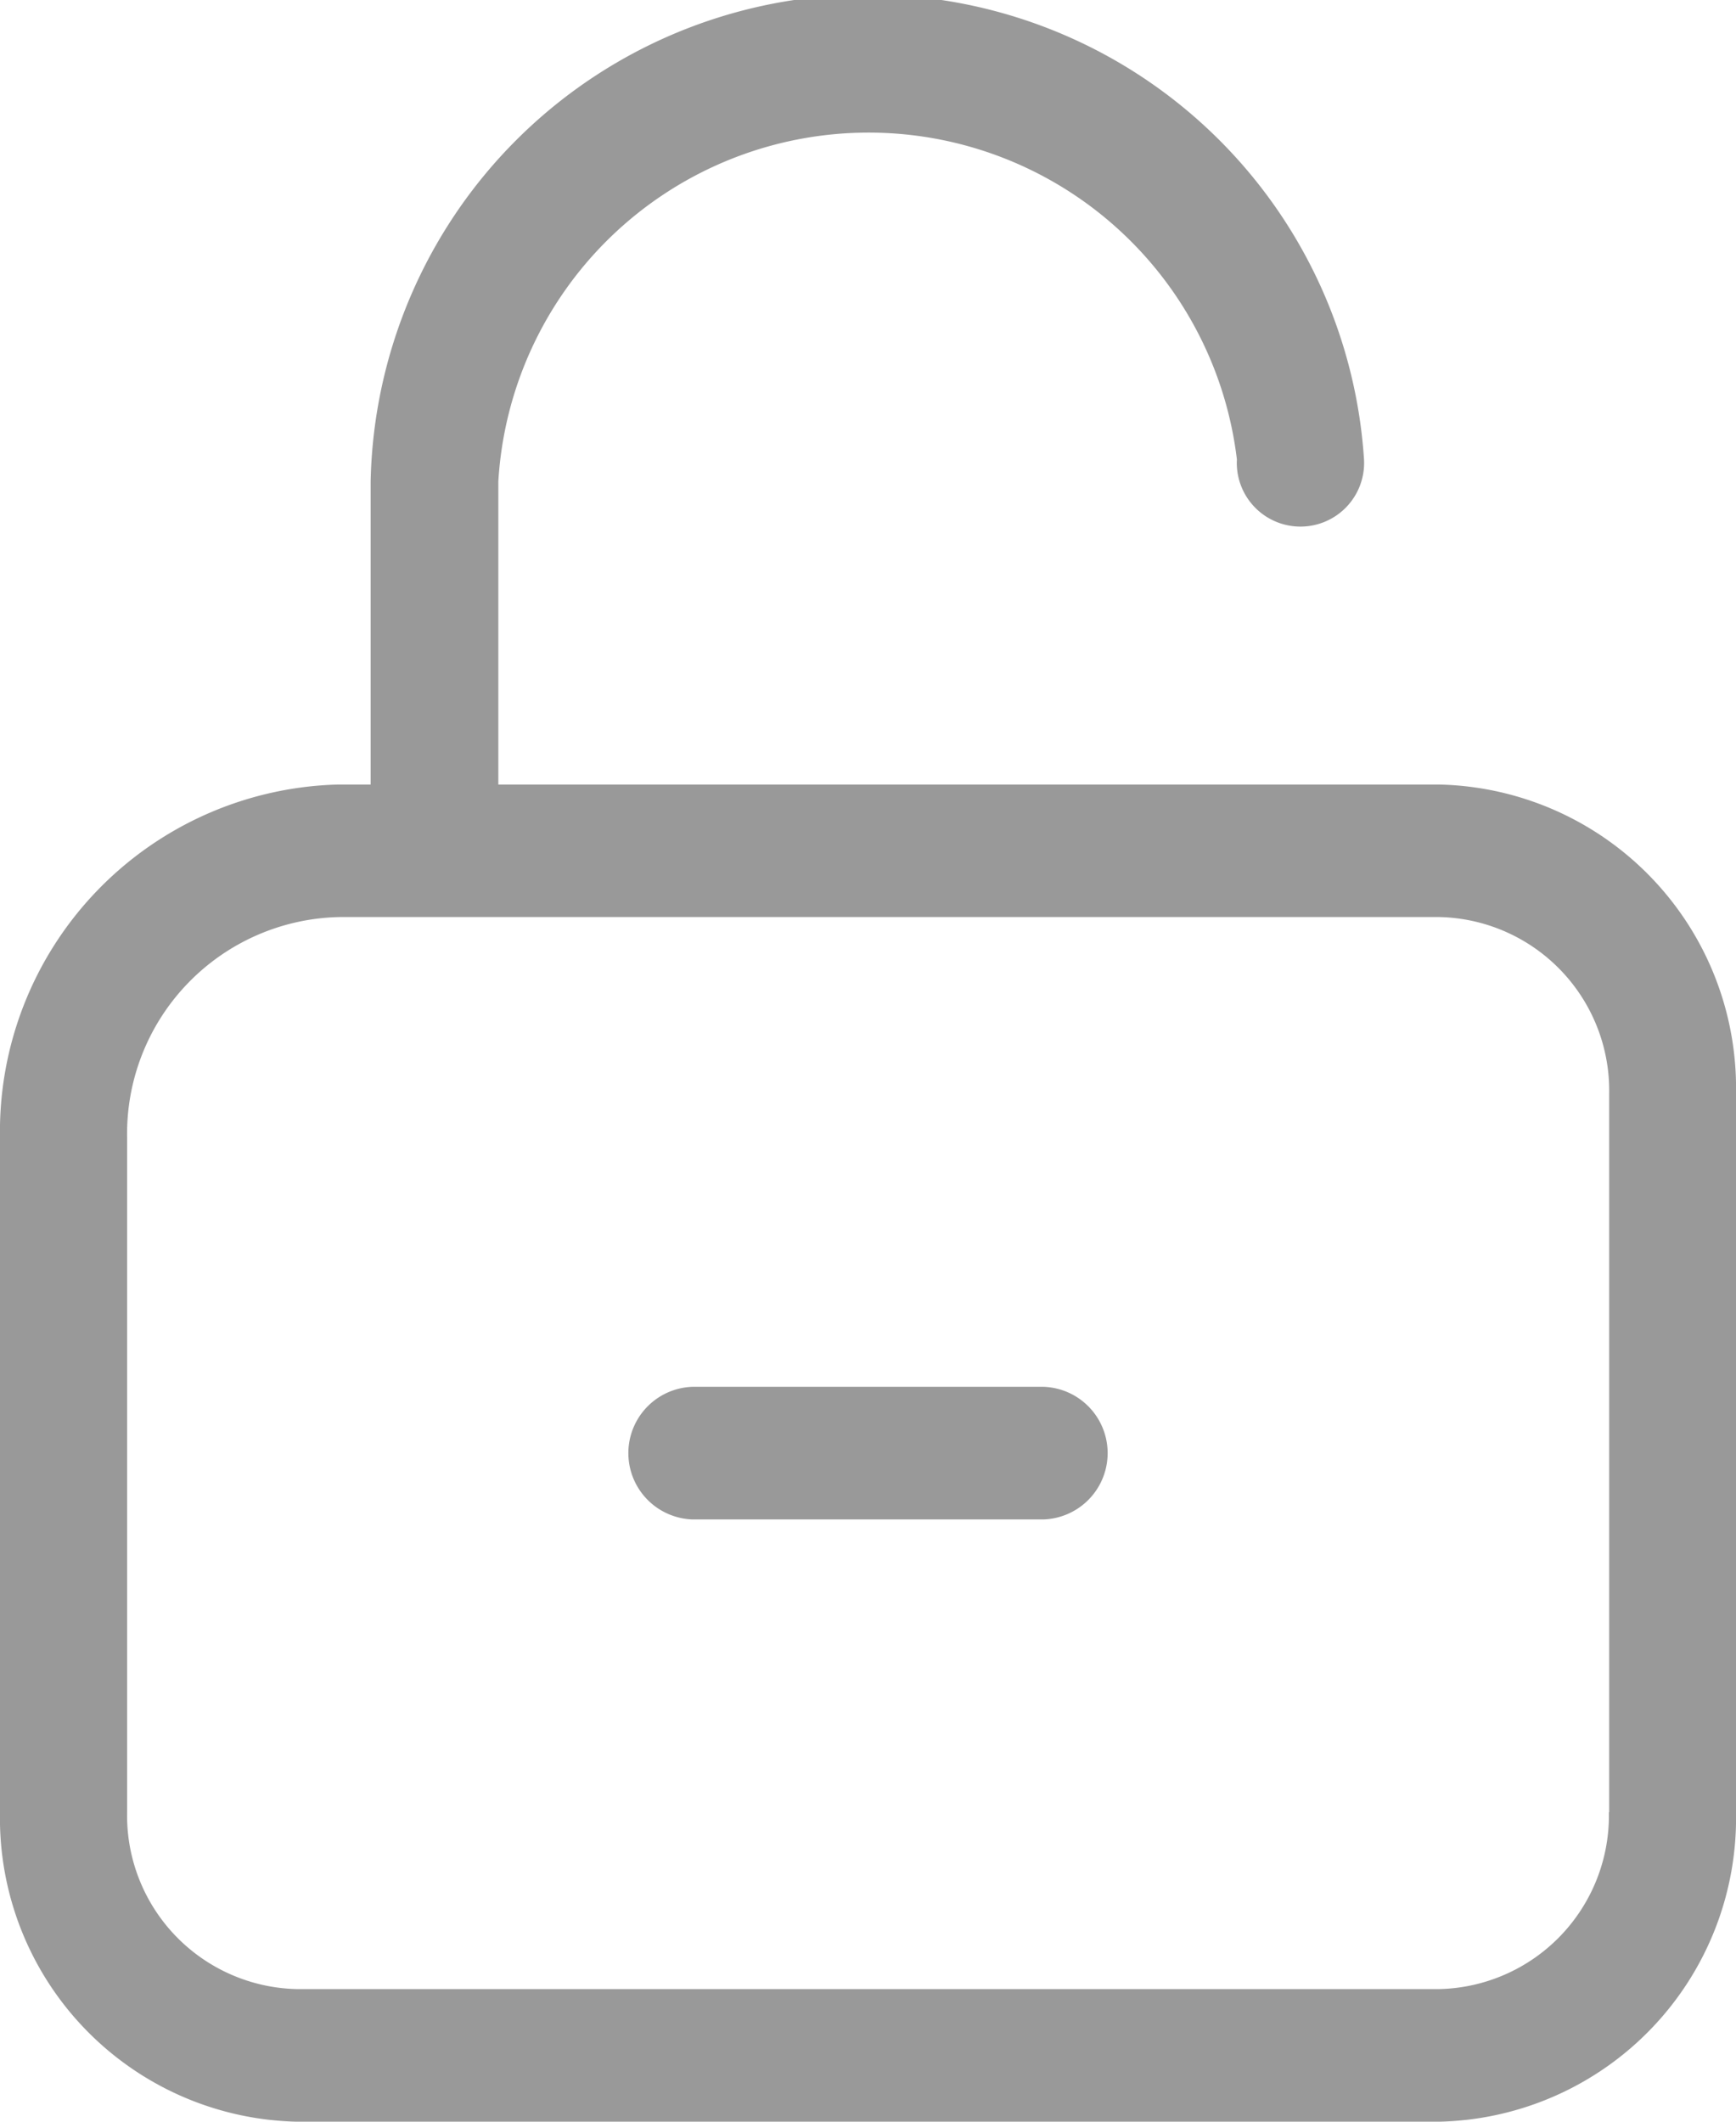
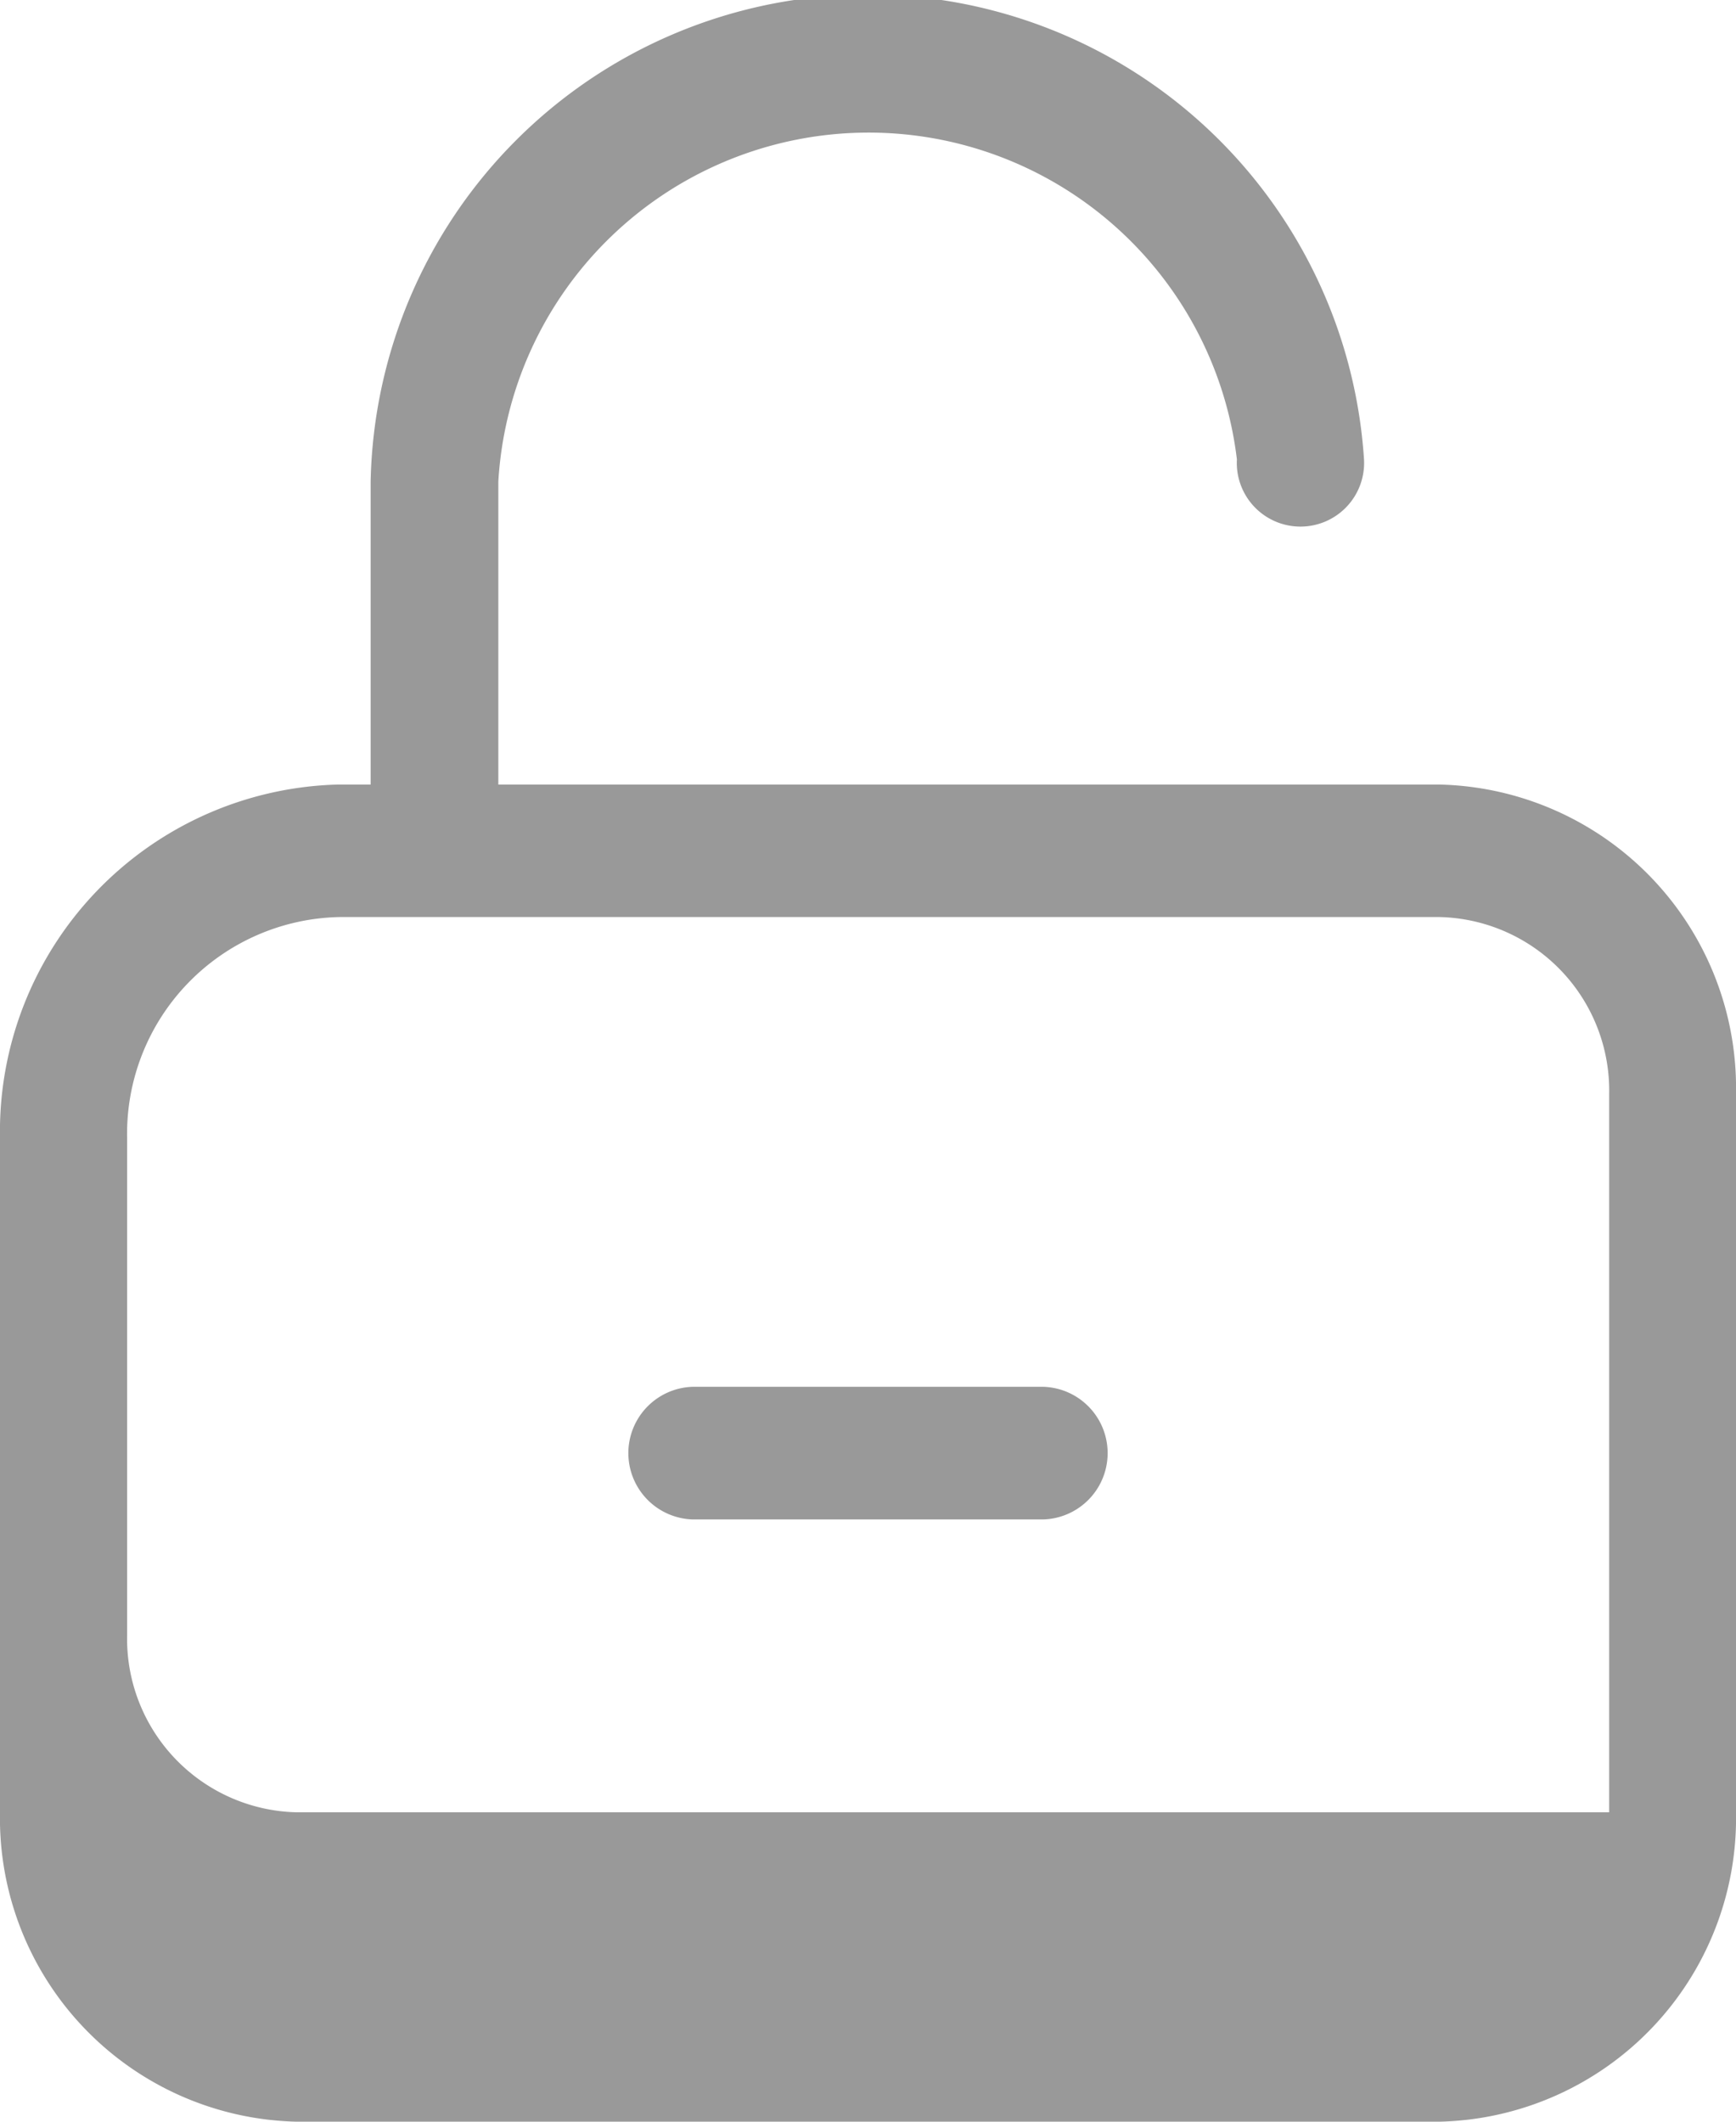
<svg xmlns="http://www.w3.org/2000/svg" width="18" height="22" viewBox="0 0 18 22">
  <defs>
    <style>
      .cls-1 {
        fill: #999;
        fill-rule: evenodd;
      }
    </style>
  </defs>
-   <path id="形状_780" data-name="形状 780" class="cls-1" d="M965.924,322.135h-9.757c0-.015,0-0.028,0-0.042v-3.1a3.846,3.846,0,0,1,7.658-.229,0.66,0.66,0,1,0,1.318,0,5.156,5.156,0,0,0-10.3.229v3.1c0,0.014,0,.027,0,0.042h-0.341A3.6,3.6,0,0,0,951,325.8v6.991A3.148,3.148,0,0,0,954.076,336h11.848A3.148,3.148,0,0,0,969,332.792v-7.449a3.148,3.148,0,0,0-3.076-3.208h0Zm1.758,10.657a1.8,1.8,0,0,1-1.758,1.833H954.076a1.8,1.8,0,0,1-1.758-1.833V325.8a2.248,2.248,0,0,1,2.2-2.291h11.409a1.8,1.8,0,0,1,1.758,1.833v7.449Zm0,0-5.859-4.412h-3.646a0.688,0.688,0,0,0,0,1.375h3.646a0.688,0.688,0,0,0,0-1.375h0Zm0,0" transform="translate(-951 -314)" />
+   <path id="形状_780" data-name="形状 780" class="cls-1" d="M965.924,322.135h-9.757c0-.015,0-0.028,0-0.042v-3.1a3.846,3.846,0,0,1,7.658-.229,0.66,0.66,0,1,0,1.318,0,5.156,5.156,0,0,0-10.3.229v3.1c0,0.014,0,.027,0,0.042h-0.341A3.6,3.6,0,0,0,951,325.8v6.991A3.148,3.148,0,0,0,954.076,336h11.848A3.148,3.148,0,0,0,969,332.792v-7.449a3.148,3.148,0,0,0-3.076-3.208h0Zm1.758,10.657H954.076a1.8,1.8,0,0,1-1.758-1.833V325.8a2.248,2.248,0,0,1,2.2-2.291h11.409a1.8,1.8,0,0,1,1.758,1.833v7.449Zm0,0-5.859-4.412h-3.646a0.688,0.688,0,0,0,0,1.375h3.646a0.688,0.688,0,0,0,0-1.375h0Zm0,0" transform="translate(-951 -314)" />
</svg>